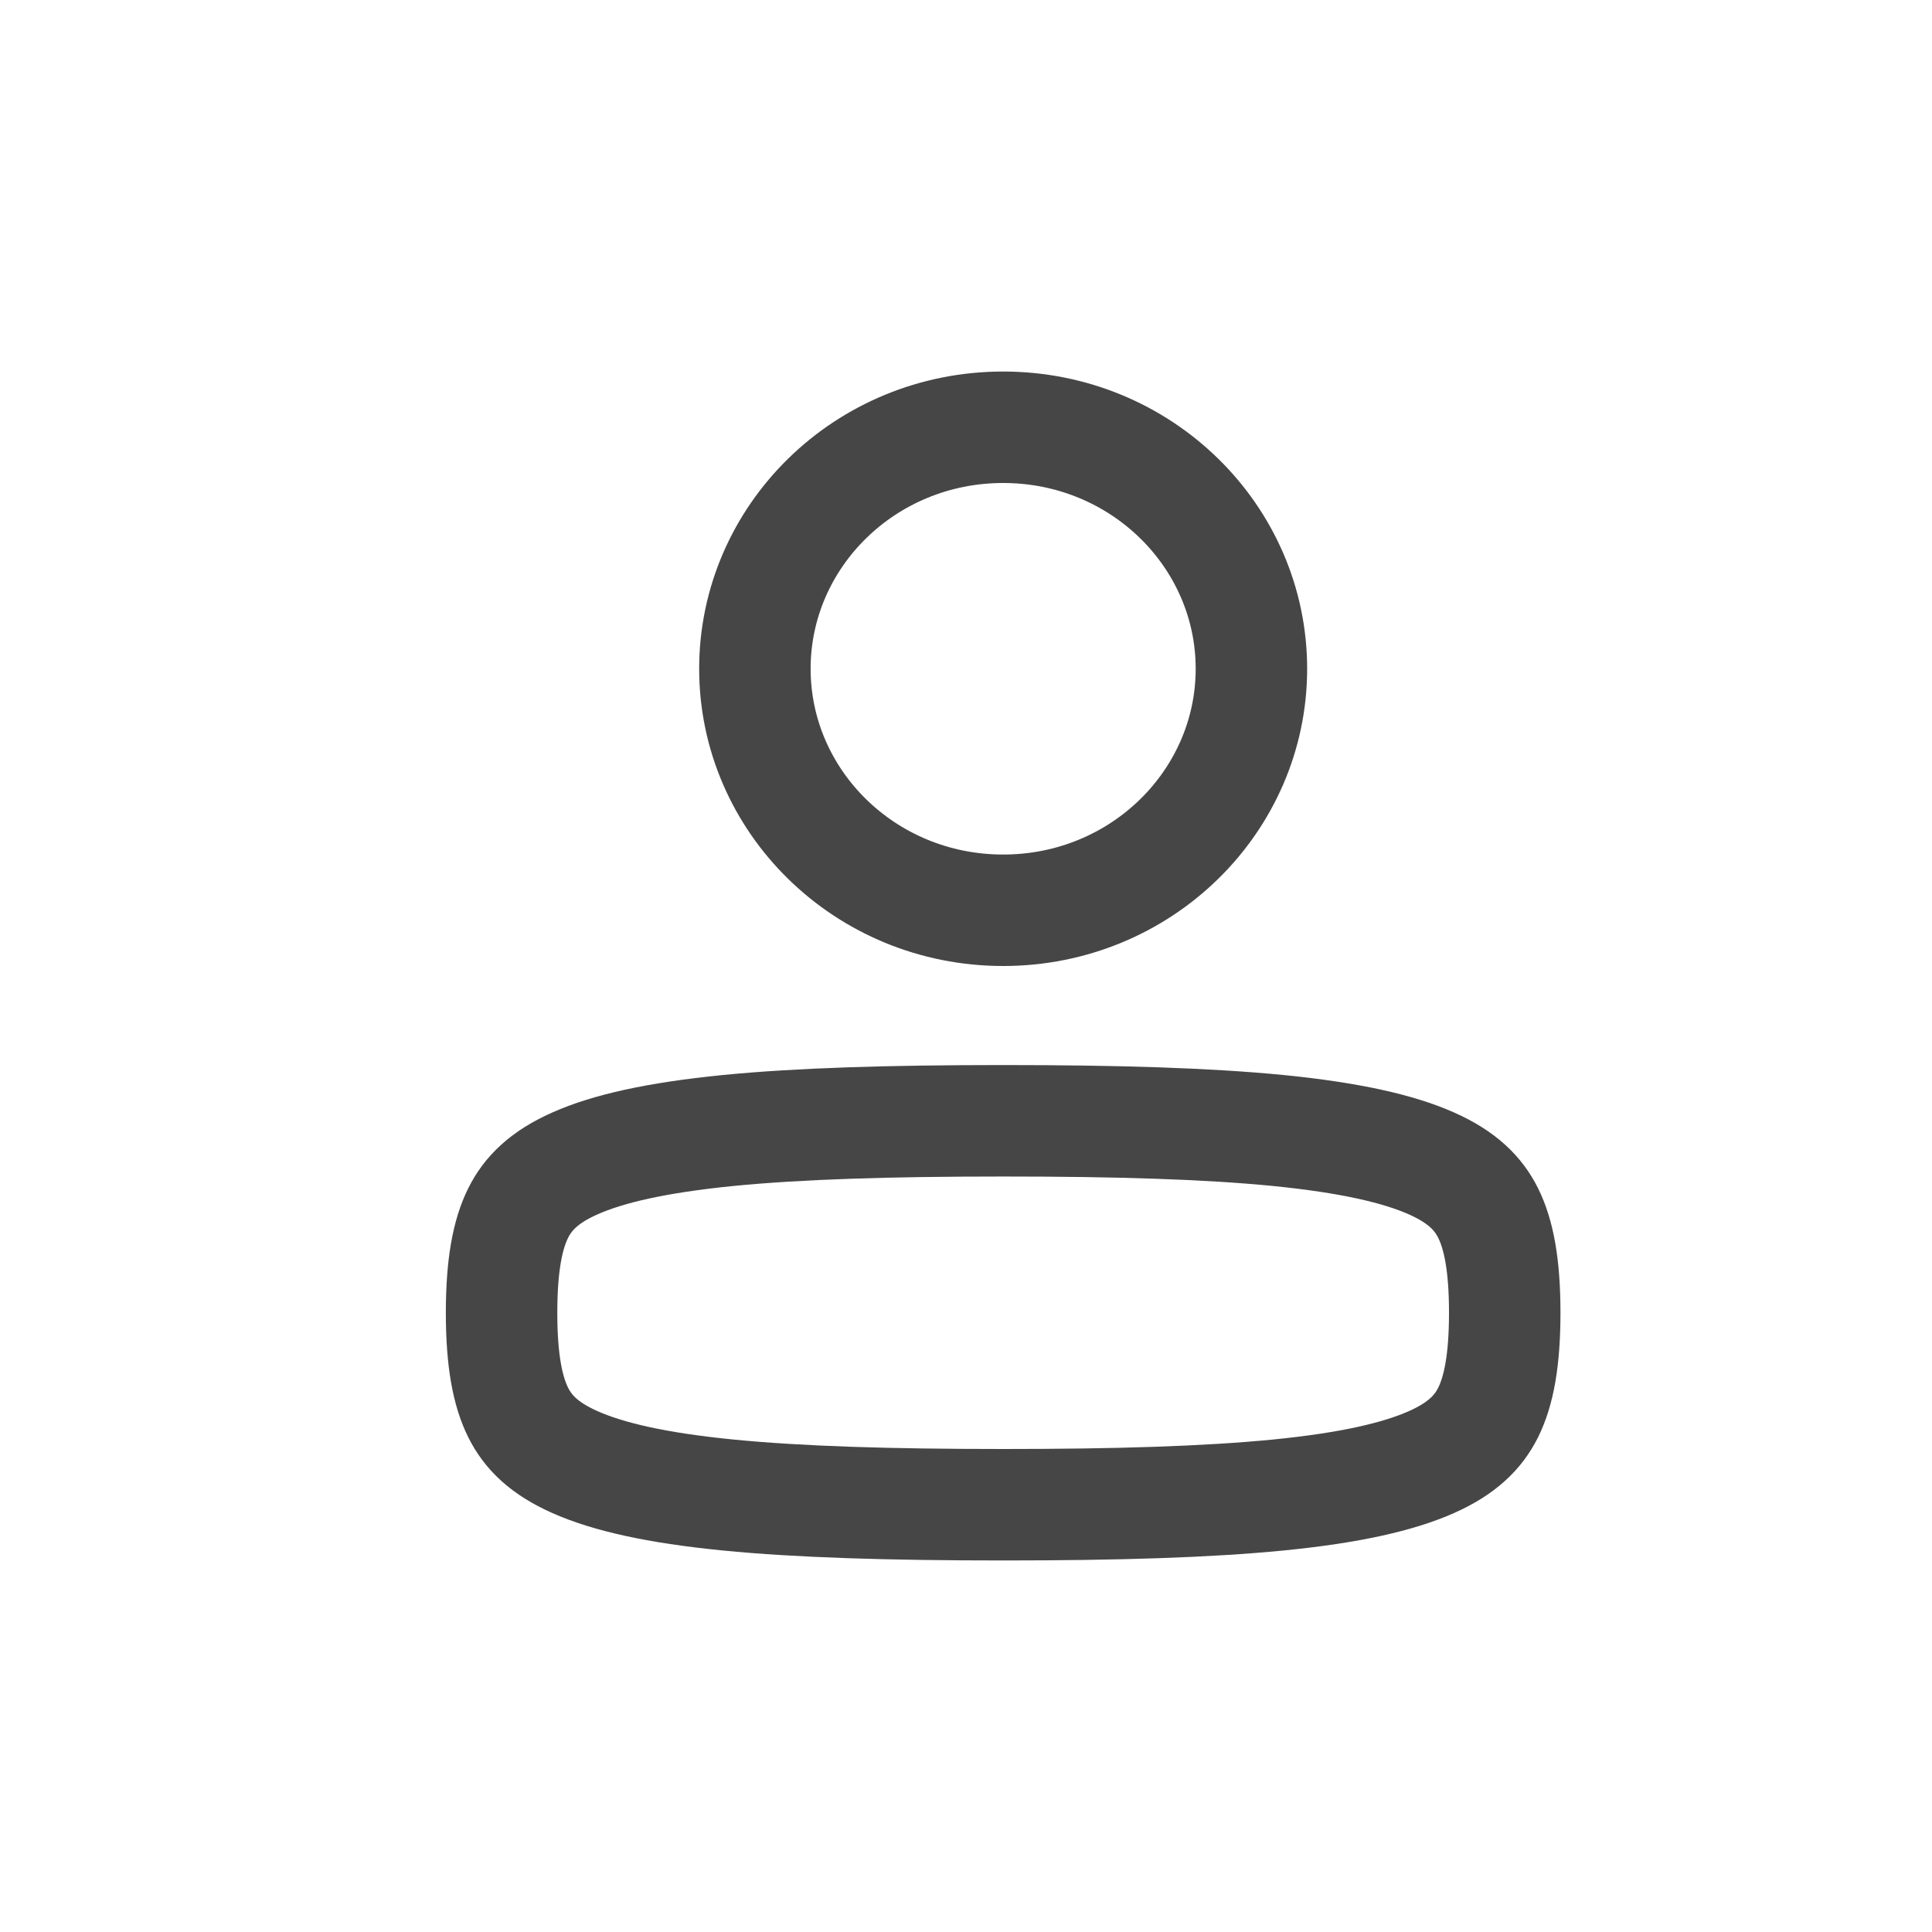
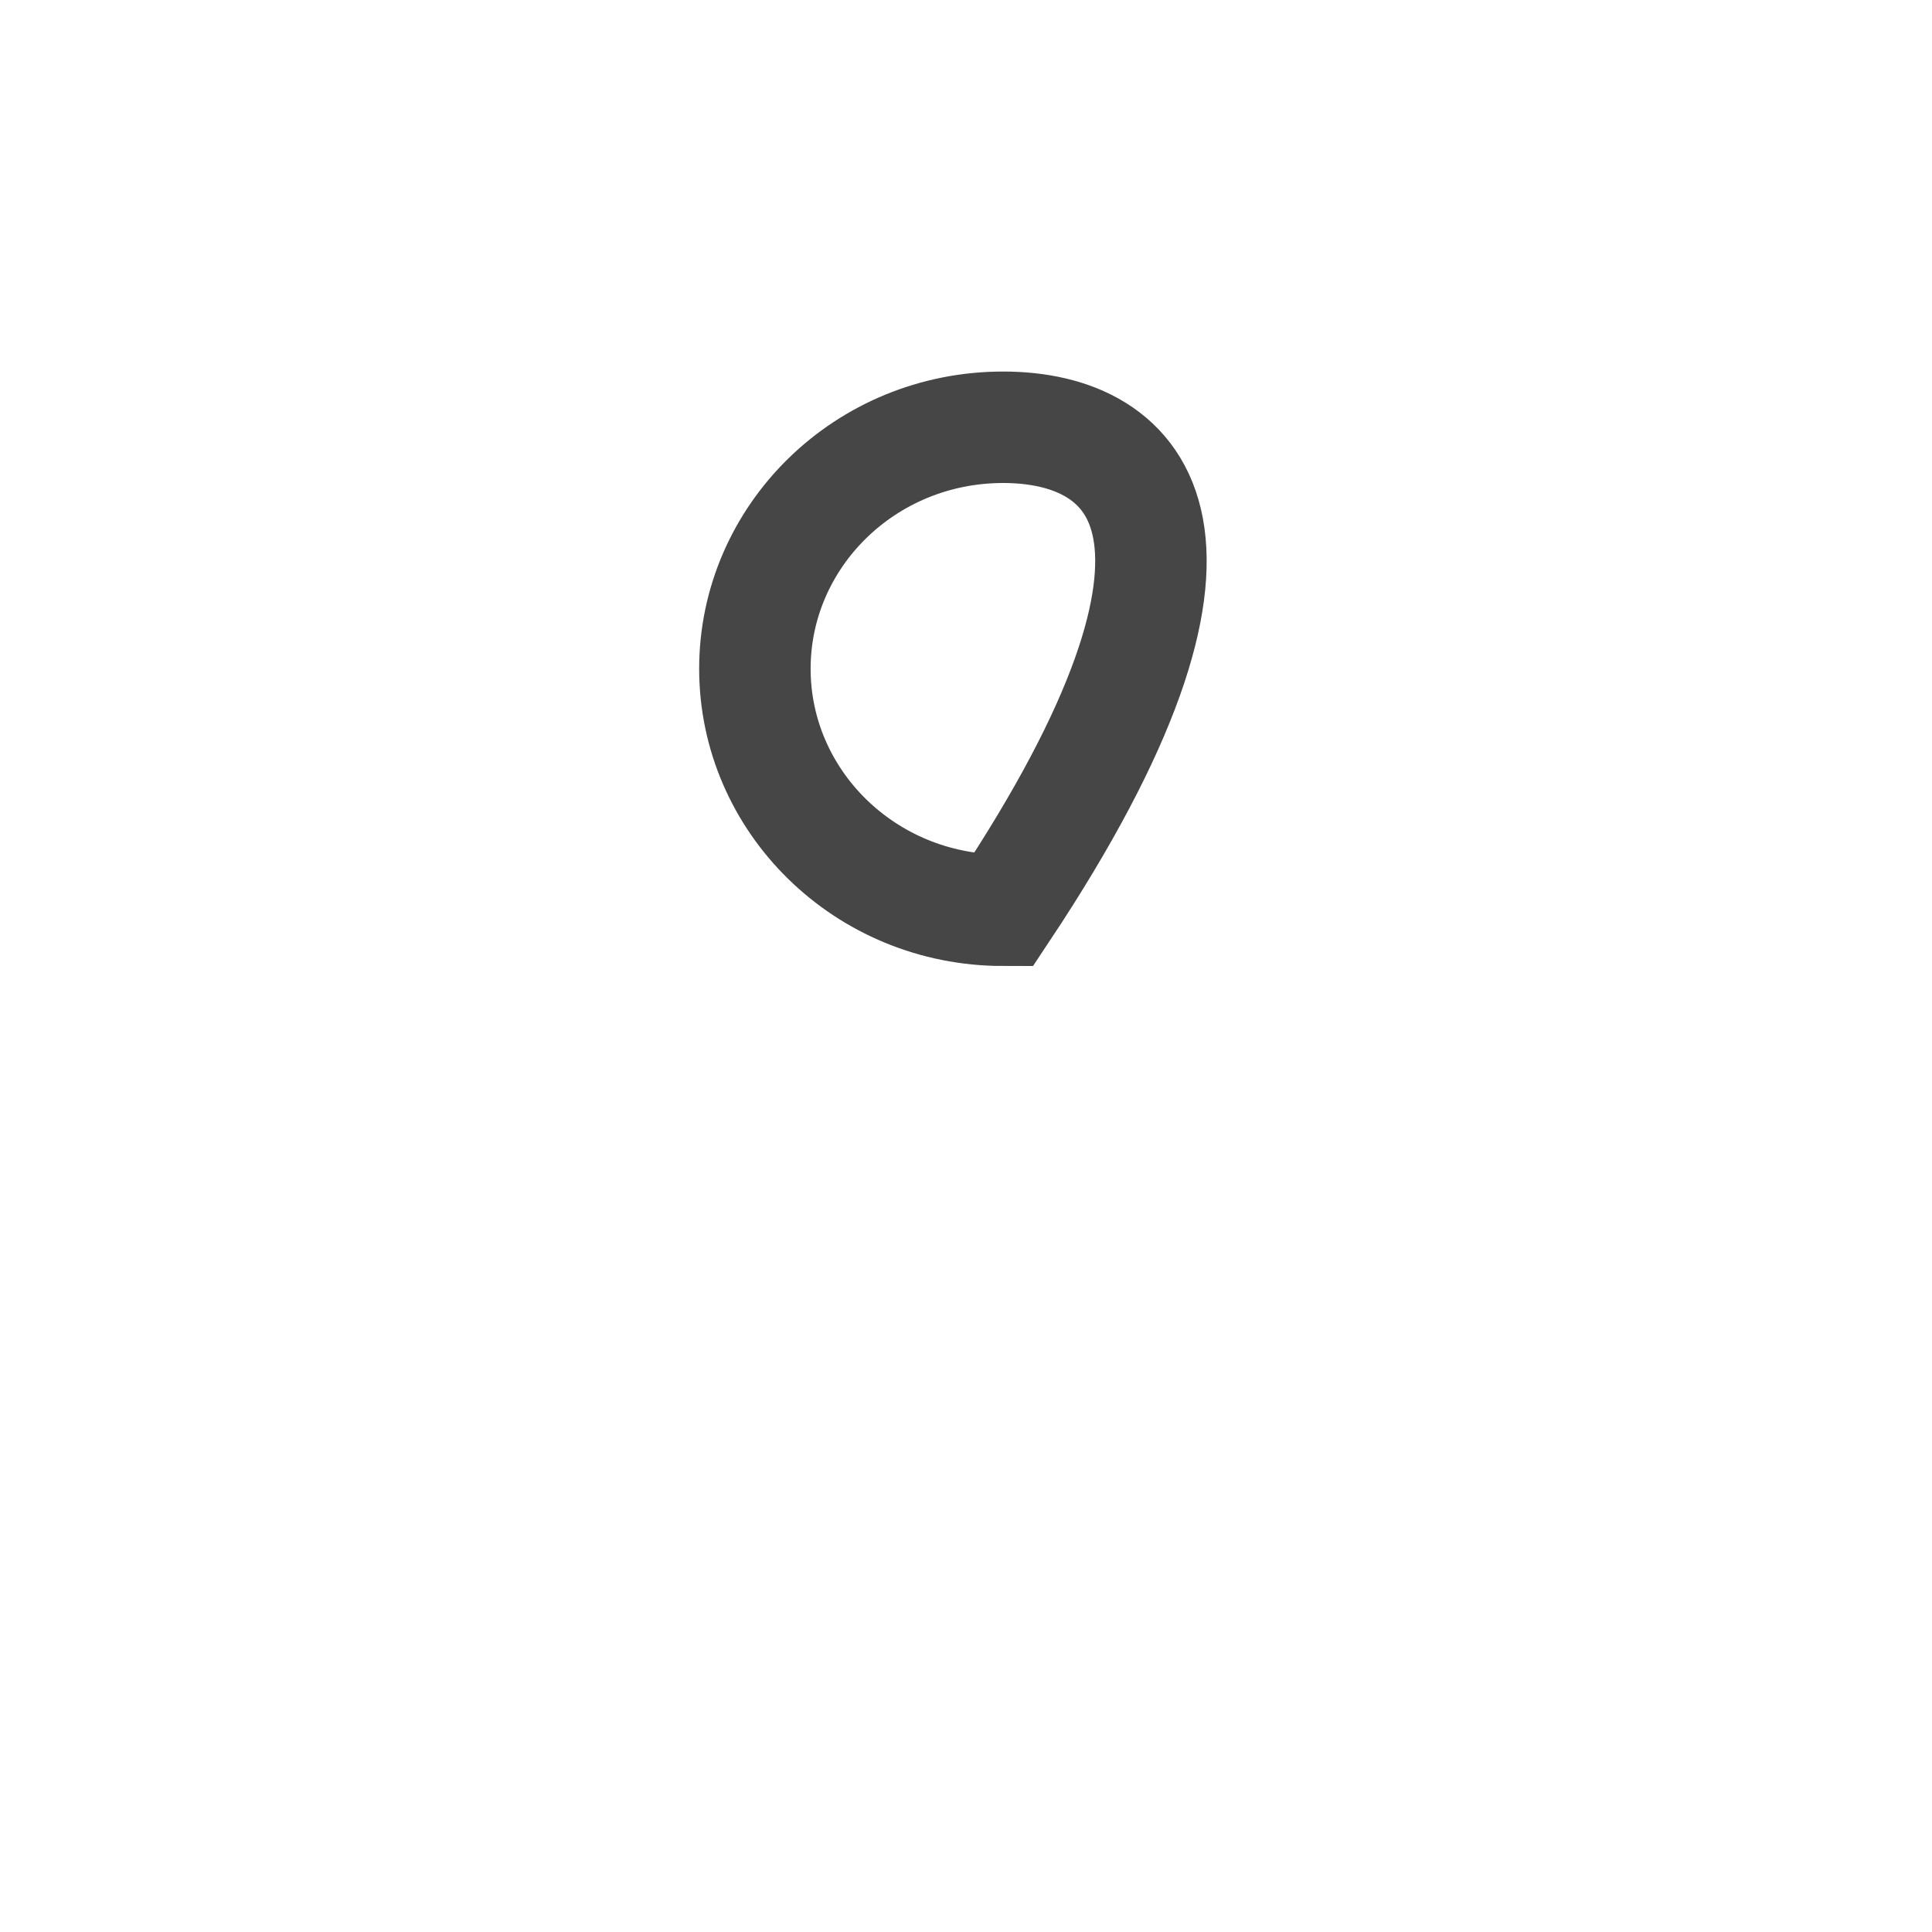
<svg xmlns="http://www.w3.org/2000/svg" width="26" height="26" viewBox="0 0 26 26" fill="none">
-   <path d="M6.75 17.667C6.75 18.306 6.83 18.721 6.974 19.01C7.105 19.271 7.319 19.491 7.739 19.677C8.182 19.874 8.834 20.024 9.796 20.119C10.752 20.213 11.963 20.25 13.5 20.25C15.037 20.25 16.248 20.213 17.204 20.119C18.166 20.024 18.818 19.874 19.262 19.677C19.681 19.491 19.895 19.271 20.026 19.01C20.17 18.721 20.25 18.306 20.25 17.667C20.25 17.027 20.17 16.612 20.026 16.323C19.895 16.062 19.681 15.842 19.262 15.656C18.818 15.459 18.166 15.31 17.204 15.214C16.248 15.12 15.037 15.083 13.5 15.083C11.963 15.083 10.752 15.12 9.796 15.214C8.834 15.31 8.182 15.459 7.739 15.656C7.319 15.842 7.105 16.062 6.974 16.323C6.83 16.612 6.75 17.027 6.75 17.667Z" stroke="#464646" stroke-width="1.5" stroke-linecap="round" stroke-linejoin="round" />
-   <path d="M10.159 9C10.159 10.779 11.639 12.25 13.5 12.25C15.361 12.25 16.841 10.779 16.841 9C16.841 7.221 15.361 5.75 13.5 5.75C11.639 5.75 10.159 7.221 10.159 9Z" stroke="#464646" stroke-width="1.5" />
+   <path d="M10.159 9C10.159 10.779 11.639 12.25 13.5 12.25C16.841 7.221 15.361 5.75 13.5 5.75C11.639 5.75 10.159 7.221 10.159 9Z" stroke="#464646" stroke-width="1.5" />
</svg>